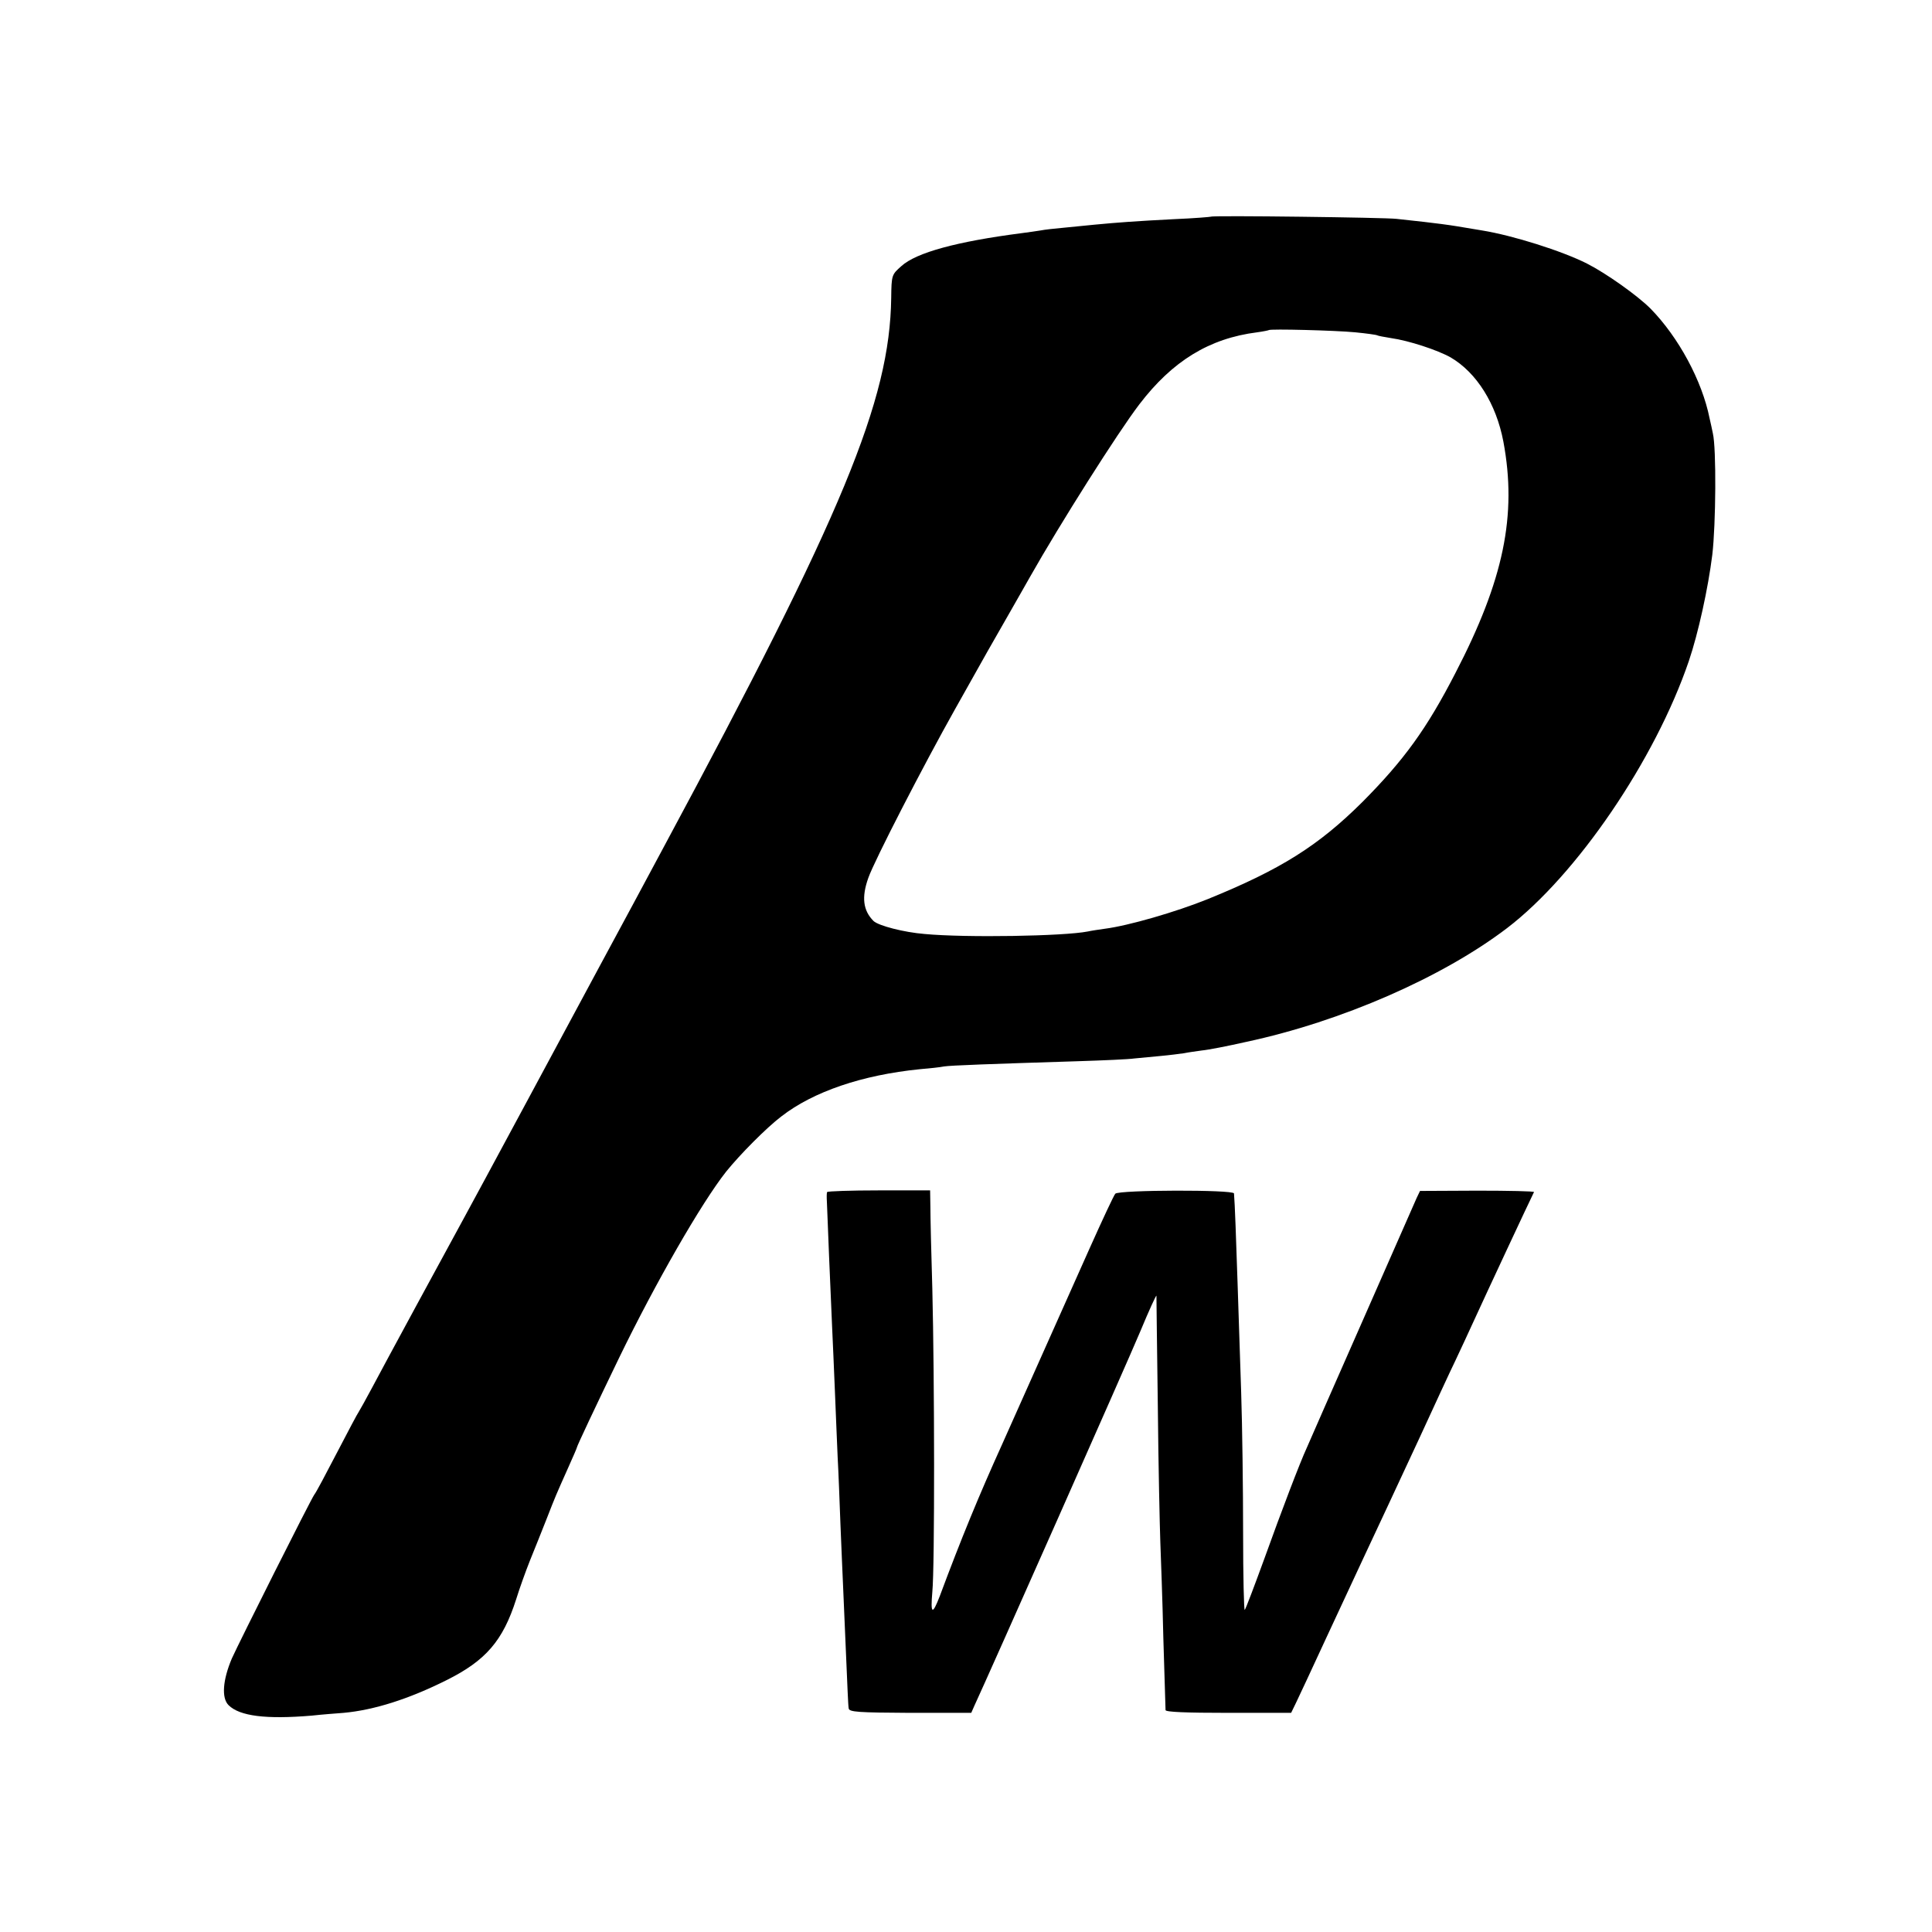
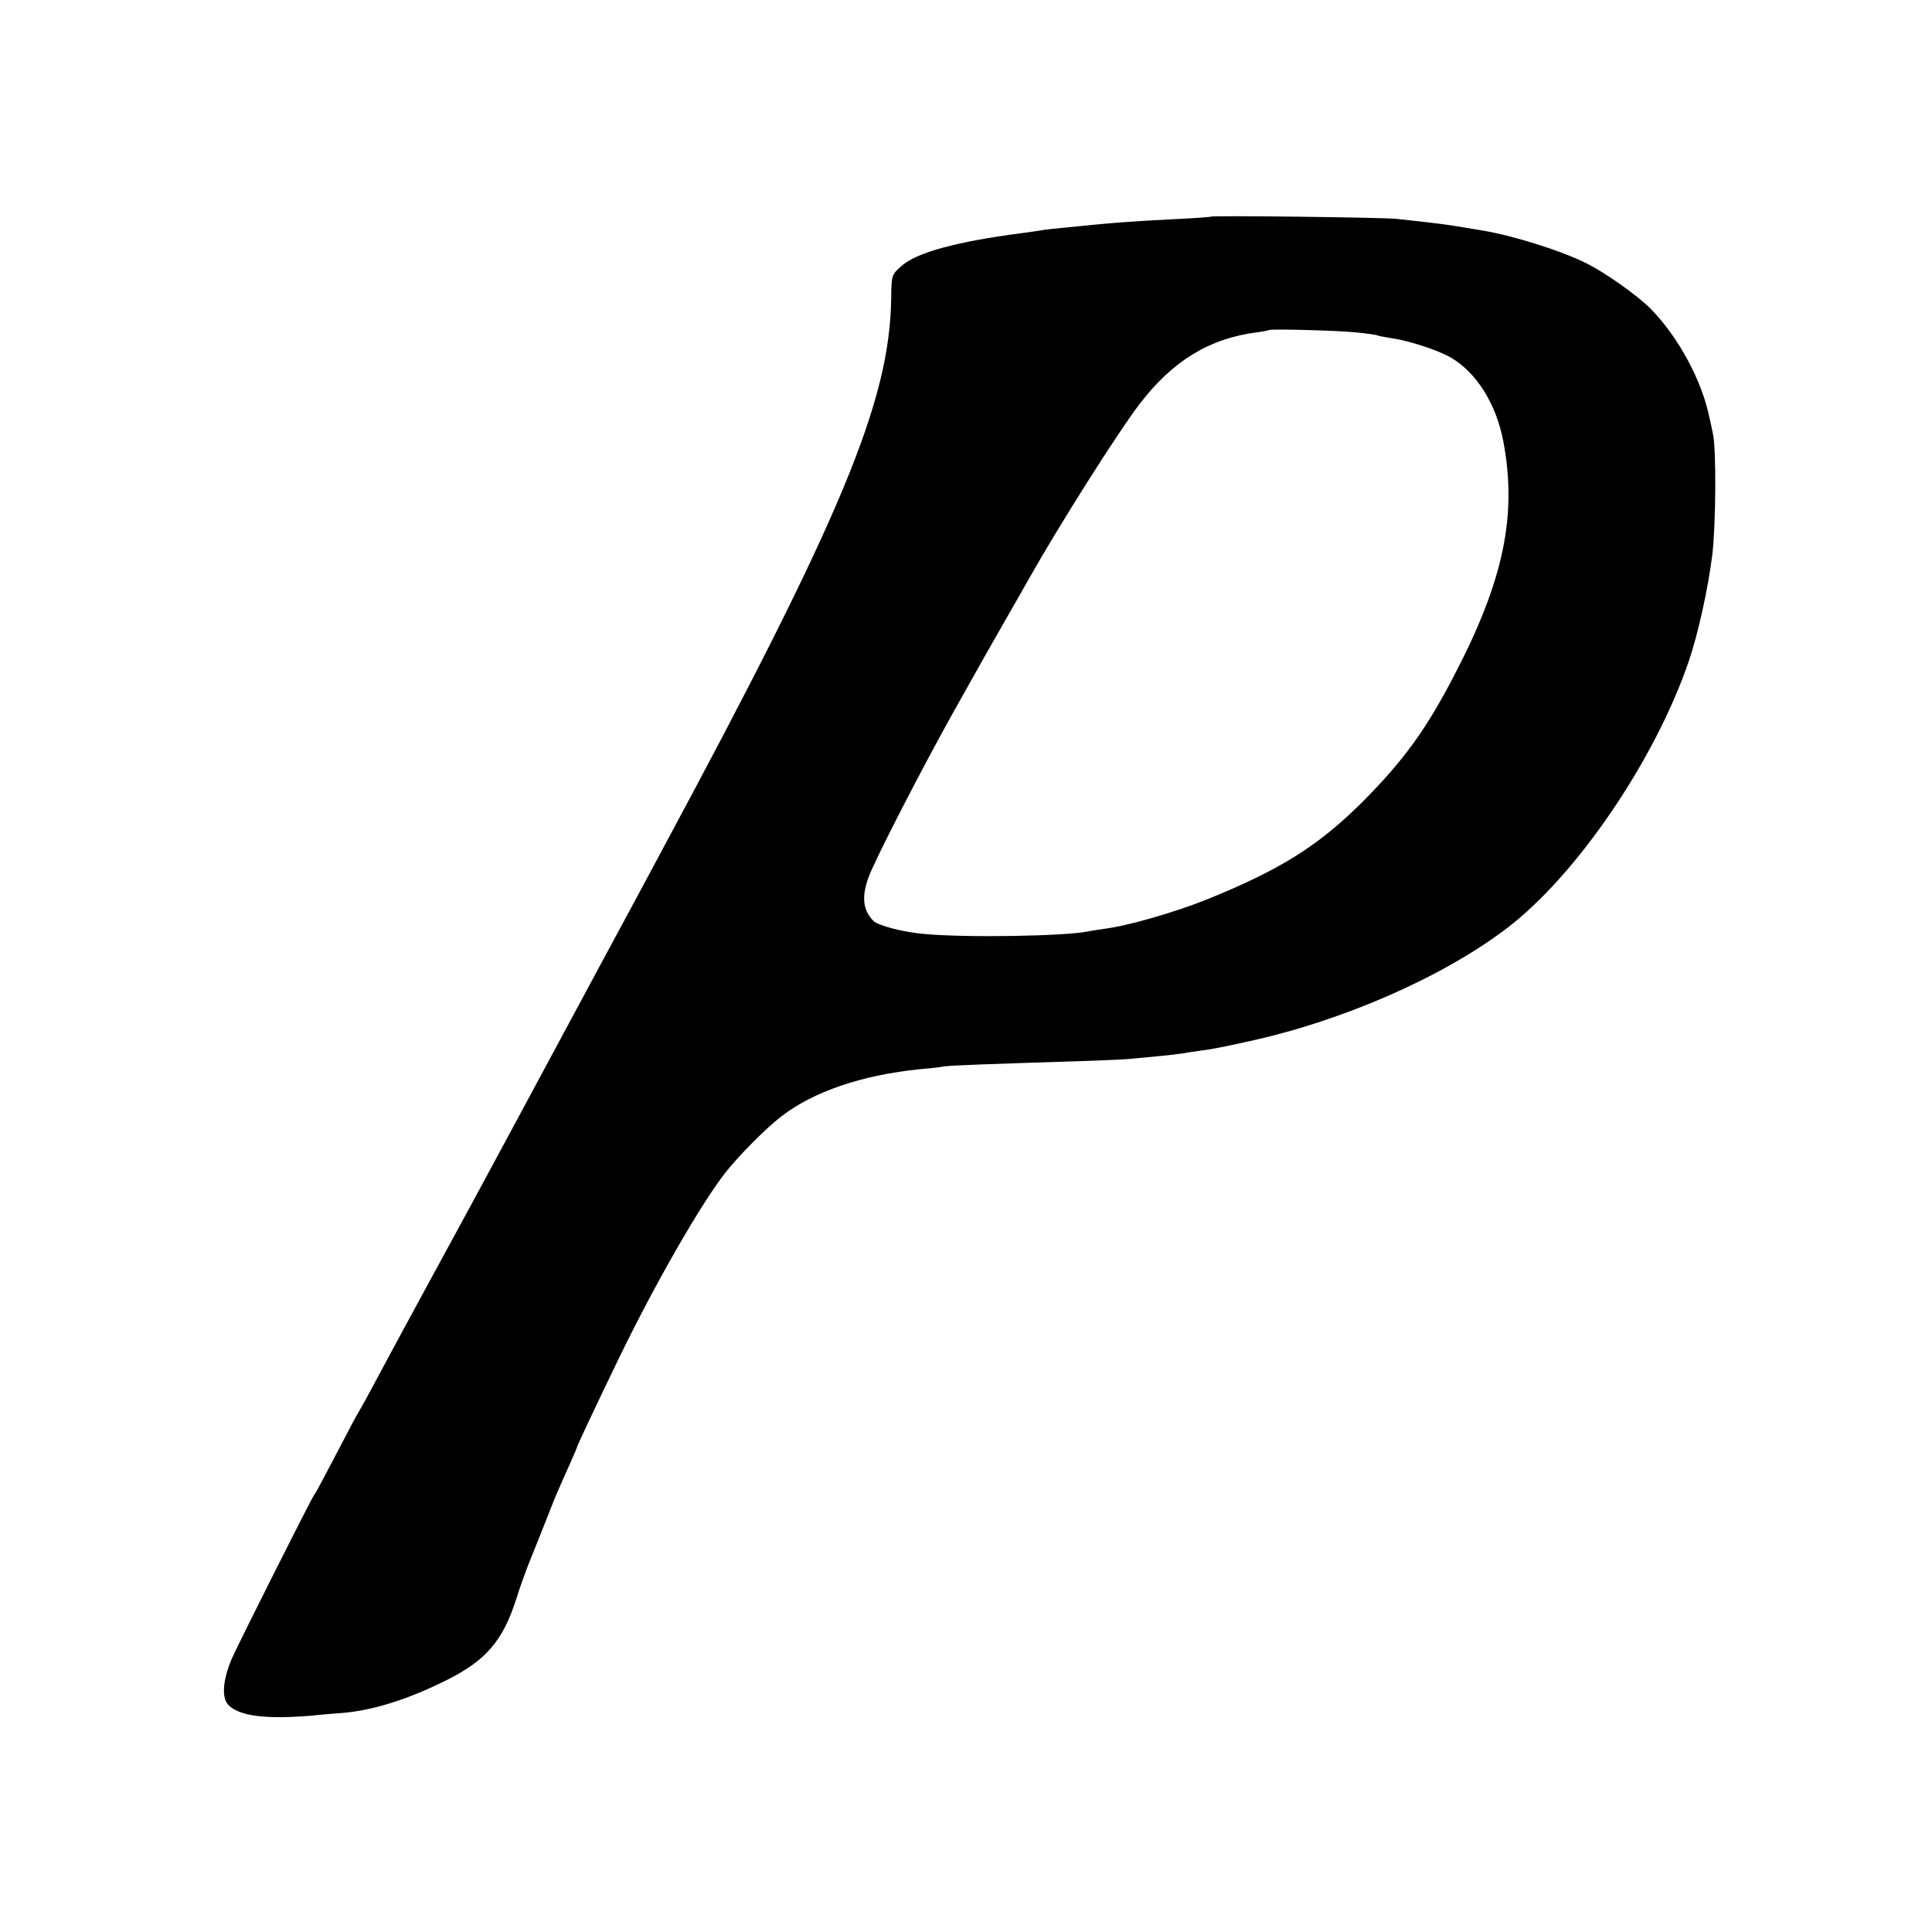
<svg xmlns="http://www.w3.org/2000/svg" version="1.0" width="700pt" height="700pt" viewBox="0 0 700 700" preserveAspectRatio="xMidYMid meet">
  <g transform="translate(0,700) scale(0.1,-0.1)" fill="#000000" stroke="none">
    <path d="M4388 6215 c-2 -1 -61 -6 -133 -9 -137 -7 -205 -12 -289 -20 -28 -3 -78 -8 -111 -11 -33 -3 -71 -7 -85 -10 -14 -2 -45 -7 -70 -10 -232 -30 -380 -70 -434 -119 -35 -31 -36 -32 -37 -116 -5 -371 -175 -782 -822 -1985 -38 -71 -88 -164 -110 -205 -22 -41 -50 -93 -62 -115 -12 -22 -40 -74 -62 -115 -94 -175 -456 -848 -493 -915 -51 -93 -293 -539 -333 -615 -22 -41 -43 -79 -47 -85 -4 -5 -40 -73 -80 -150 -40 -77 -76 -145 -81 -150 -12 -16 -272 -534 -299 -594 -33 -78 -38 -143 -12 -169 40 -40 136 -52 302 -38 36 4 88 8 115 10 110 10 236 50 372 118 143 71 205 143 253 293 12 39 35 103 51 143 16 39 43 107 60 150 32 82 32 82 78 185 17 38 31 70 31 72 0 5 67 147 153 325 131 270 298 561 388 675 50 62 146 159 200 200 116 90 293 150 501 171 35 3 74 7 88 10 25 4 168 9 485 19 94 3 186 7 205 10 19 2 62 6 95 9 33 3 71 8 85 10 14 3 43 7 65 10 22 2 94 16 160 31 346 74 711 234 945 412 253 193 537 610 659 968 34 100 70 264 85 385 13 110 15 386 2 440 -3 14 -8 39 -12 55 -27 135 -112 293 -214 397 -48 48 -161 128 -230 163 -91 46 -269 102 -380 120 -19 3 -60 10 -90 15 -30 5 -84 12 -120 16 -36 4 -81 9 -100 11 -40 5 -667 13 -672 8z m522 -419 c41 -4 77 -9 80 -11 3 -2 26 -6 50 -10 64 -9 168 -43 216 -70 94 -55 165 -168 191 -305 50 -267 1 -502 -174 -839 -104 -202 -186 -315 -337 -467 -159 -158 -295 -244 -561 -352 -114 -46 -286 -96 -372 -107 -21 -3 -49 -7 -62 -10 -87 -17 -441 -23 -591 -9 -75 6 -167 30 -185 47 -38 38 -44 86 -19 156 21 61 201 410 314 611 51 91 104 185 118 210 14 25 50 88 80 140 30 52 63 111 74 130 108 191 318 523 396 625 120 157 253 239 427 261 22 3 41 7 42 8 5 5 240 -1 313 -8z" />
-     <path d="M2997 2681 c-2 -3 -2 -19 -1 -36 1 -16 4 -106 8 -200 4 -93 9 -208 11 -255 2 -47 7 -150 10 -230 3 -80 8 -188 10 -240 3 -52 7 -160 10 -240 3 -80 8 -185 10 -235 2 -49 7 -164 11 -255 4 -91 7 -172 9 -180 2 -13 34 -15 223 -16 l221 0 11 25 c53 114 555 1246 601 1356 32 77 59 136 59 130 0 -5 2 -185 5 -400 2 -214 7 -435 9 -490 2 -55 8 -212 11 -350 4 -137 8 -255 8 -261 0 -7 74 -10 228 -10 l227 0 17 35 c10 20 59 126 110 236 51 110 112 241 135 290 64 137 99 211 203 435 52 113 110 239 130 280 19 41 49 104 65 140 47 103 204 439 220 471 1 3 -91 5 -205 5 l-208 -1 -12 -25 c-6 -14 -95 -216 -198 -450 -103 -234 -193 -438 -200 -455 -25 -54 -91 -227 -155 -405 -35 -96 -66 -178 -70 -183 -3 -4 -6 122 -6 280 0 159 -3 387 -7 508 -4 121 -10 299 -13 395 -5 154 -10 293 -13 326 -1 14 -416 13 -430 -1 -5 -5 -47 -95 -94 -200 -96 -215 -290 -650 -317 -710 -82 -181 -148 -341 -225 -548 -27 -70 -34 -66 -27 15 9 90 8 778 0 1098 -4 129 -7 262 -7 296 l-1 61 -185 0 c-102 0 -187 -3 -188 -6z" />
  </g>
</svg>